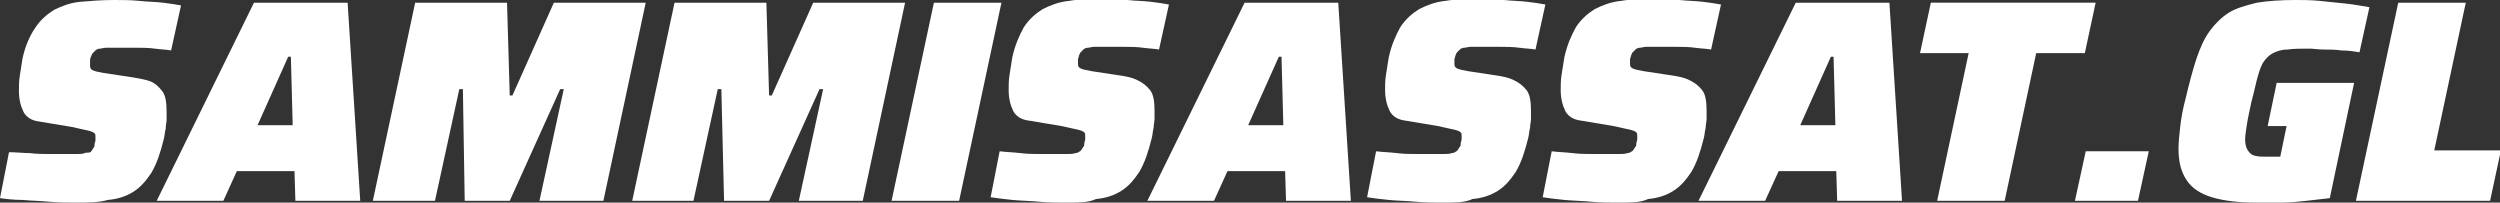
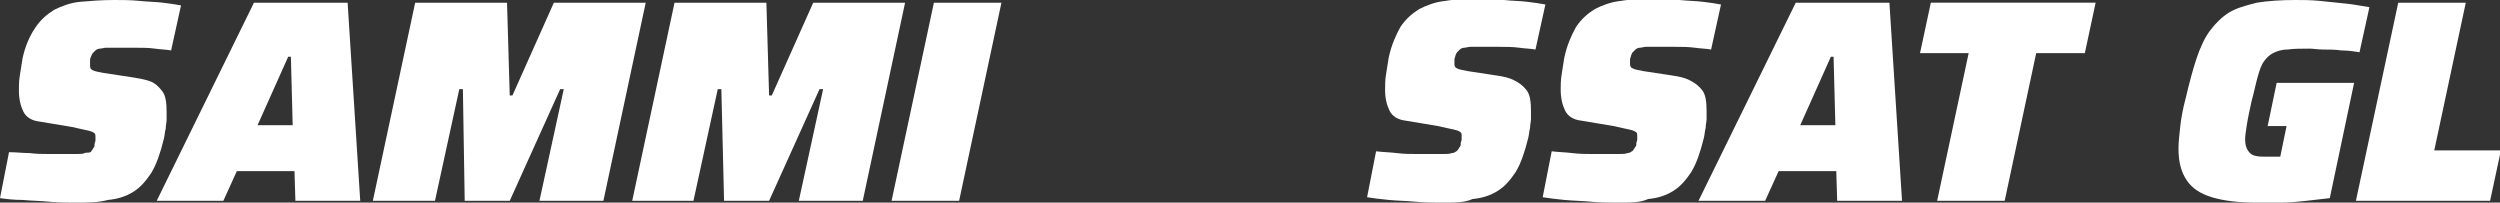
<svg xmlns="http://www.w3.org/2000/svg" version="1.1" id="Lag_1" x="0px" y="0px" viewBox="0 0 277.6 22.5" style="enable-background:new 0 0 277.6 22.5;" xml:space="preserve">
  <rect x="0" y="0" width="277.6" height="22.5" fill="#333333" stroke="none" />
  <style type="text/css">
	.st0{fill:#FFFFFF;}
</style>
  <g>
    <path class="st0" d="M8.4,22.5c-0.9,0-1.9,0-2.9-0.1c-1-0.1-2-0.1-3-0.2C1.5,22.2,0.7,22.1,0,22l1-5.1C1.8,16.9,2.6,17,3.3,17   c0.8,0.1,1.5,0.1,2.1,0.1c0.7,0,1.2,0,1.7,0c0.6,0,1.1,0,1.4,0c0.4,0,0.7,0,0.9-0.1S9.9,17,10,16.9c0.1,0,0.1-0.1,0.2-0.2   s0.1-0.2,0.2-0.3c0.1-0.1,0.1-0.2,0.1-0.4c0-0.1,0.1-0.3,0.1-0.4c0-0.1,0-0.3,0-0.4c0-0.2,0-0.3-0.1-0.4c-0.1-0.1-0.3-0.2-0.7-0.3   c-0.4-0.1-1-0.2-1.8-0.4l-3.6-0.6c-0.9-0.1-1.5-0.5-1.8-1.1c-0.3-0.6-0.5-1.4-0.5-2.3c0-0.5,0-1.1,0.1-1.7c0.1-0.6,0.2-1.3,0.3-1.9   C2.8,5.1,3.3,4,3.9,3.1c0.6-0.9,1.3-1.5,2.1-2c0.8-0.4,1.8-0.8,2.9-0.9C10.1,0.1,11.3,0,12.7,0c0.9,0,1.8,0,2.8,0.1   c0.9,0.1,1.8,0.1,2.6,0.2s1.5,0.2,2,0.3l-1.1,5c-0.5-0.1-1.1-0.1-1.8-0.2s-1.5-0.1-2.2-0.1c-0.8,0-1.5,0-2.2,0c-0.4,0-0.7,0-1,0   c-0.3,0-0.5,0.1-0.7,0.1c-0.2,0-0.4,0.1-0.5,0.2c-0.1,0.1-0.2,0.2-0.3,0.3c-0.1,0.1-0.1,0.2-0.2,0.4C10,6.5,10,6.6,10,6.8   c0,0.1,0,0.3,0,0.5c0,0.3,0.1,0.4,0.3,0.5c0.2,0.1,0.6,0.2,1.2,0.3l3.3,0.5C15.4,8.7,16,8.8,16.6,9c0.6,0.2,1,0.6,1.4,1.1   c0.4,0.5,0.5,1.3,0.5,2.4c0,0.3,0,0.5,0,0.8c0,0.3-0.1,0.6-0.1,1c-0.1,0.3-0.1,0.7-0.2,1.1c-0.4,1.6-0.8,2.8-1.4,3.8   c-0.6,0.9-1.2,1.6-2,2.1c-0.8,0.5-1.7,0.8-2.8,0.9C10.9,22.5,9.7,22.5,8.4,22.5z" />
    <path class="st0" d="M17.4,22.3l10.8-22h10.4l1.4,22h-7.2L32.7,19h-6.4l-1.5,3.3H17.4z M28.6,13.9h3.9l-0.2-7.6h-0.3L28.6,13.9z" />
    <path class="st0" d="M41.4,22.3l4.7-22h10.2l0.3,10.3h0.3l4.6-10.3h10.2l-4.7,22h-7.1l2.7-12.4h-0.4l-5.6,12.4h-5L51.4,9.9H51   l-2.7,12.4H41.4z" />
    <path class="st0" d="M70.2,22.3l4.7-22h10.2l0.3,10.3h0.3l4.6-10.3h10.2l-4.7,22h-7.1l2.7-12.4H91l-5.6,12.4h-5L80.1,9.9h-0.4   l-2.7,12.4H70.2z" />
    <path class="st0" d="M99,22.3l4.7-22h7.5l-4.7,22H99z" />
-     <path class="st0" d="M118.3,22.5c-0.9,0-1.9,0-2.9-0.1c-1-0.1-2-0.1-3-0.2c-0.9-0.1-1.8-0.2-2.4-0.3l1-5.1c0.8,0.1,1.5,0.1,2.3,0.2   c0.8,0.1,1.5,0.1,2.1,0.1c0.7,0,1.2,0,1.7,0c0.6,0,1.1,0,1.4,0s0.7,0,0.9-0.1c0.2,0,0.4-0.1,0.5-0.2c0.1,0,0.1-0.1,0.2-0.2   c0.1-0.1,0.1-0.2,0.2-0.3c0.1-0.1,0.1-0.2,0.1-0.4c0-0.1,0.1-0.3,0.1-0.4c0-0.1,0-0.3,0-0.4c0-0.2,0-0.3-0.1-0.4   c-0.1-0.1-0.3-0.2-0.7-0.3c-0.4-0.1-1-0.2-1.8-0.4l-3.6-0.6c-0.9-0.1-1.5-0.5-1.8-1.1c-0.3-0.6-0.5-1.4-0.5-2.3   c0-0.5,0-1.1,0.1-1.7c0.1-0.6,0.2-1.3,0.3-1.9c0.3-1.4,0.8-2.5,1.3-3.4c0.6-0.9,1.3-1.5,2.1-2c0.8-0.4,1.8-0.8,2.9-0.9   c1.1-0.2,2.4-0.2,3.7-0.2c0.9,0,1.8,0,2.8,0.1c0.9,0.1,1.8,0.1,2.6,0.2s1.5,0.2,2,0.3l-1.1,5c-0.5-0.1-1.1-0.1-1.8-0.2   c-0.7-0.1-1.5-0.1-2.2-0.1c-0.8,0-1.5,0-2.2,0c-0.4,0-0.7,0-1,0c-0.3,0-0.5,0.1-0.7,0.1c-0.2,0-0.4,0.1-0.5,0.2   c-0.1,0.1-0.2,0.2-0.3,0.3c-0.1,0.1-0.1,0.2-0.2,0.4c0,0.1-0.1,0.3-0.1,0.4c0,0.1,0,0.3,0,0.5c0,0.3,0.1,0.4,0.3,0.5   c0.2,0.1,0.6,0.2,1.2,0.3l3.3,0.5c0.6,0.1,1.2,0.2,1.8,0.5s1,0.6,1.4,1.1c0.4,0.5,0.5,1.3,0.5,2.4c0,0.3,0,0.5,0,0.8   c0,0.3-0.1,0.6-0.1,1c-0.1,0.3-0.1,0.7-0.2,1.1c-0.4,1.6-0.8,2.8-1.4,3.8c-0.6,0.9-1.2,1.6-2,2.1c-0.8,0.5-1.7,0.8-2.8,0.9   C120.9,22.5,119.7,22.5,118.3,22.5z" />
-     <path class="st0" d="M127.4,22.3l10.8-22h10.4l1.4,22h-7.2l-0.1-3.3h-6.4l-1.5,3.3H127.4z M138.6,13.9h3.9l-0.2-7.6H142L138.6,13.9   z" />
    <path class="st0" d="M160.1,22.5c-0.9,0-1.9,0-2.9-0.1s-2-0.1-3-0.2s-1.8-0.2-2.4-0.3l1-5.1c0.8,0.1,1.5,0.1,2.3,0.2   c0.8,0.1,1.5,0.1,2.1,0.1c0.7,0,1.2,0,1.7,0c0.6,0,1.1,0,1.4,0s0.7,0,0.9-0.1c0.2,0,0.4-0.1,0.5-0.2c0.1,0,0.1-0.1,0.2-0.2   c0.1-0.1,0.1-0.2,0.2-0.3c0.1-0.1,0.1-0.2,0.1-0.4c0-0.1,0.1-0.3,0.1-0.4c0-0.1,0-0.3,0-0.4c0-0.2,0-0.3-0.1-0.4   c-0.1-0.1-0.3-0.2-0.7-0.3c-0.4-0.1-1-0.2-1.8-0.4l-3.6-0.6c-0.9-0.1-1.5-0.5-1.8-1.1c-0.3-0.6-0.5-1.4-0.5-2.3   c0-0.5,0-1.1,0.1-1.7c0.1-0.6,0.2-1.3,0.3-1.9c0.3-1.4,0.8-2.5,1.3-3.4c0.6-0.9,1.3-1.5,2.1-2c0.8-0.4,1.8-0.8,2.9-0.9   c1.1-0.2,2.4-0.2,3.7-0.2c0.9,0,1.8,0,2.8,0.1c0.9,0.1,1.8,0.1,2.6,0.2s1.5,0.2,2,0.3l-1.1,5c-0.5-0.1-1.1-0.1-1.8-0.2   c-0.7-0.1-1.5-0.1-2.2-0.1c-0.8,0-1.5,0-2.2,0c-0.4,0-0.7,0-1,0c-0.3,0-0.5,0.1-0.7,0.1c-0.2,0-0.4,0.1-0.5,0.2   c-0.1,0.1-0.2,0.2-0.3,0.3c-0.1,0.1-0.1,0.2-0.2,0.4c0,0.1-0.1,0.3-0.1,0.4c0,0.1,0,0.3,0,0.5c0,0.3,0.1,0.4,0.3,0.5   c0.2,0.1,0.6,0.2,1.2,0.3l3.3,0.5c0.6,0.1,1.2,0.2,1.8,0.5s1,0.6,1.4,1.1c0.4,0.5,0.5,1.3,0.5,2.4c0,0.3,0,0.5,0,0.8   c0,0.3-0.1,0.6-0.1,1c-0.1,0.3-0.1,0.7-0.2,1.1c-0.4,1.6-0.8,2.8-1.4,3.8c-0.6,0.9-1.2,1.6-2,2.1c-0.8,0.5-1.7,0.8-2.8,0.9   C162.7,22.5,161.5,22.5,160.1,22.5z" />
    <path class="st0" d="M179.6,22.5c-0.9,0-1.9,0-2.9-0.1s-2-0.1-3-0.2s-1.8-0.2-2.4-0.3l1-5.1c0.8,0.1,1.5,0.1,2.3,0.2   c0.8,0.1,1.5,0.1,2.1,0.1c0.7,0,1.2,0,1.7,0c0.6,0,1.1,0,1.4,0s0.7,0,0.9-0.1c0.2,0,0.4-0.1,0.5-0.2c0.1,0,0.1-0.1,0.2-0.2   c0.1-0.1,0.1-0.2,0.2-0.3c0.1-0.1,0.1-0.2,0.1-0.4c0-0.1,0.1-0.3,0.1-0.4c0-0.1,0-0.3,0-0.4c0-0.2,0-0.3-0.1-0.4   c-0.1-0.1-0.3-0.2-0.7-0.3c-0.4-0.1-1-0.2-1.8-0.4l-3.6-0.6c-0.9-0.1-1.5-0.5-1.8-1.1c-0.3-0.6-0.5-1.4-0.5-2.3   c0-0.5,0-1.1,0.1-1.7c0.1-0.6,0.2-1.3,0.3-1.9c0.3-1.4,0.8-2.5,1.3-3.4c0.6-0.9,1.3-1.5,2.1-2c0.8-0.4,1.8-0.8,2.9-0.9   c1.1-0.2,2.4-0.2,3.7-0.2c0.9,0,1.8,0,2.8,0.1c0.9,0.1,1.8,0.1,2.6,0.2s1.5,0.2,2,0.3l-1.1,5c-0.5-0.1-1.1-0.1-1.8-0.2   c-0.7-0.1-1.5-0.1-2.2-0.1c-0.8,0-1.5,0-2.2,0c-0.4,0-0.7,0-1,0c-0.3,0-0.5,0.1-0.7,0.1c-0.2,0-0.4,0.1-0.5,0.2   c-0.1,0.1-0.2,0.2-0.3,0.3c-0.1,0.1-0.1,0.2-0.2,0.4c0,0.1-0.1,0.3-0.1,0.4c0,0.1,0,0.3,0,0.5c0,0.3,0.1,0.4,0.3,0.5   c0.2,0.1,0.6,0.2,1.2,0.3l3.3,0.5c0.6,0.1,1.2,0.2,1.8,0.5s1,0.6,1.4,1.1c0.4,0.5,0.5,1.3,0.5,2.4c0,0.3,0,0.5,0,0.8   c0,0.3-0.1,0.6-0.1,1c-0.1,0.3-0.1,0.7-0.2,1.1c-0.4,1.6-0.8,2.8-1.4,3.8c-0.6,0.9-1.2,1.6-2,2.1c-0.8,0.5-1.7,0.8-2.8,0.9   C182.2,22.5,181,22.5,179.6,22.5z" />
    <path class="st0" d="M188.6,22.3l10.8-22h10.4l1.4,22H204l-0.1-3.3h-6.4l-1.5,3.3H188.6z M199.9,13.9h3.9l-0.2-7.6h-0.3L199.9,13.9   z" />
    <path class="st0" d="M215.1,22.3l3.5-16.4h-5.4l1.2-5.6h18.3l-1.2,5.6h-5.4l-3.5,16.4H215.1z" />
-     <path class="st0" d="M230.4,22.3l1.2-5.5h7l-1.2,5.5H230.4z" />
    <path class="st0" d="M250.6,22.5c-2,0-3.7-0.2-5-0.6c-1.3-0.4-2.2-1-2.8-1.9c-0.6-0.9-0.9-2-0.9-3.5c0-0.7,0.1-1.6,0.2-2.5   c0.1-0.9,0.3-2,0.6-3.1c0.4-1.7,0.8-3.2,1.2-4.4c0.4-1.2,0.9-2.3,1.5-3.1c0.6-0.8,1.3-1.5,2.1-2c0.8-0.5,1.9-0.8,3.1-1.1   c1.2-0.2,2.7-0.3,4.3-0.3c0.8,0,1.7,0,2.7,0.1c1,0.1,1.9,0.2,2.9,0.3s1.9,0.3,2.6,0.4l-1.1,5c-0.6-0.1-1.3-0.2-2-0.2   c-0.7-0.1-1.4-0.1-2-0.1c-0.6,0-1.2-0.1-1.5-0.1c-1,0-1.8,0-2.5,0.1c-0.7,0-1.2,0.2-1.6,0.4c-0.4,0.2-0.7,0.5-1,0.9   c-0.3,0.4-0.5,1-0.7,1.7c-0.2,0.7-0.4,1.7-0.7,2.8c-0.2,1-0.4,1.8-0.5,2.5c-0.1,0.7-0.2,1.2-0.2,1.7c0,0.5,0.1,0.9,0.3,1.2   s0.4,0.5,0.8,0.6c0.4,0.1,0.8,0.1,1.4,0.1c0.1,0,0.2,0,0.4,0c0.2,0,0.3,0,0.5,0s0.4,0,0.5,0l0.7-3.4h-2.1l1-4.8h8.6l-2.7,12.8   c-0.8,0.1-1.7,0.2-2.6,0.3s-1.9,0.2-2.9,0.2C252.3,22.5,251.4,22.5,250.6,22.5z" />
    <path class="st0" d="M261.6,22.3l4.7-22h7.5l-3.5,16.4h7.4l-1.2,5.6H261.6z" />
  </g>
</svg>